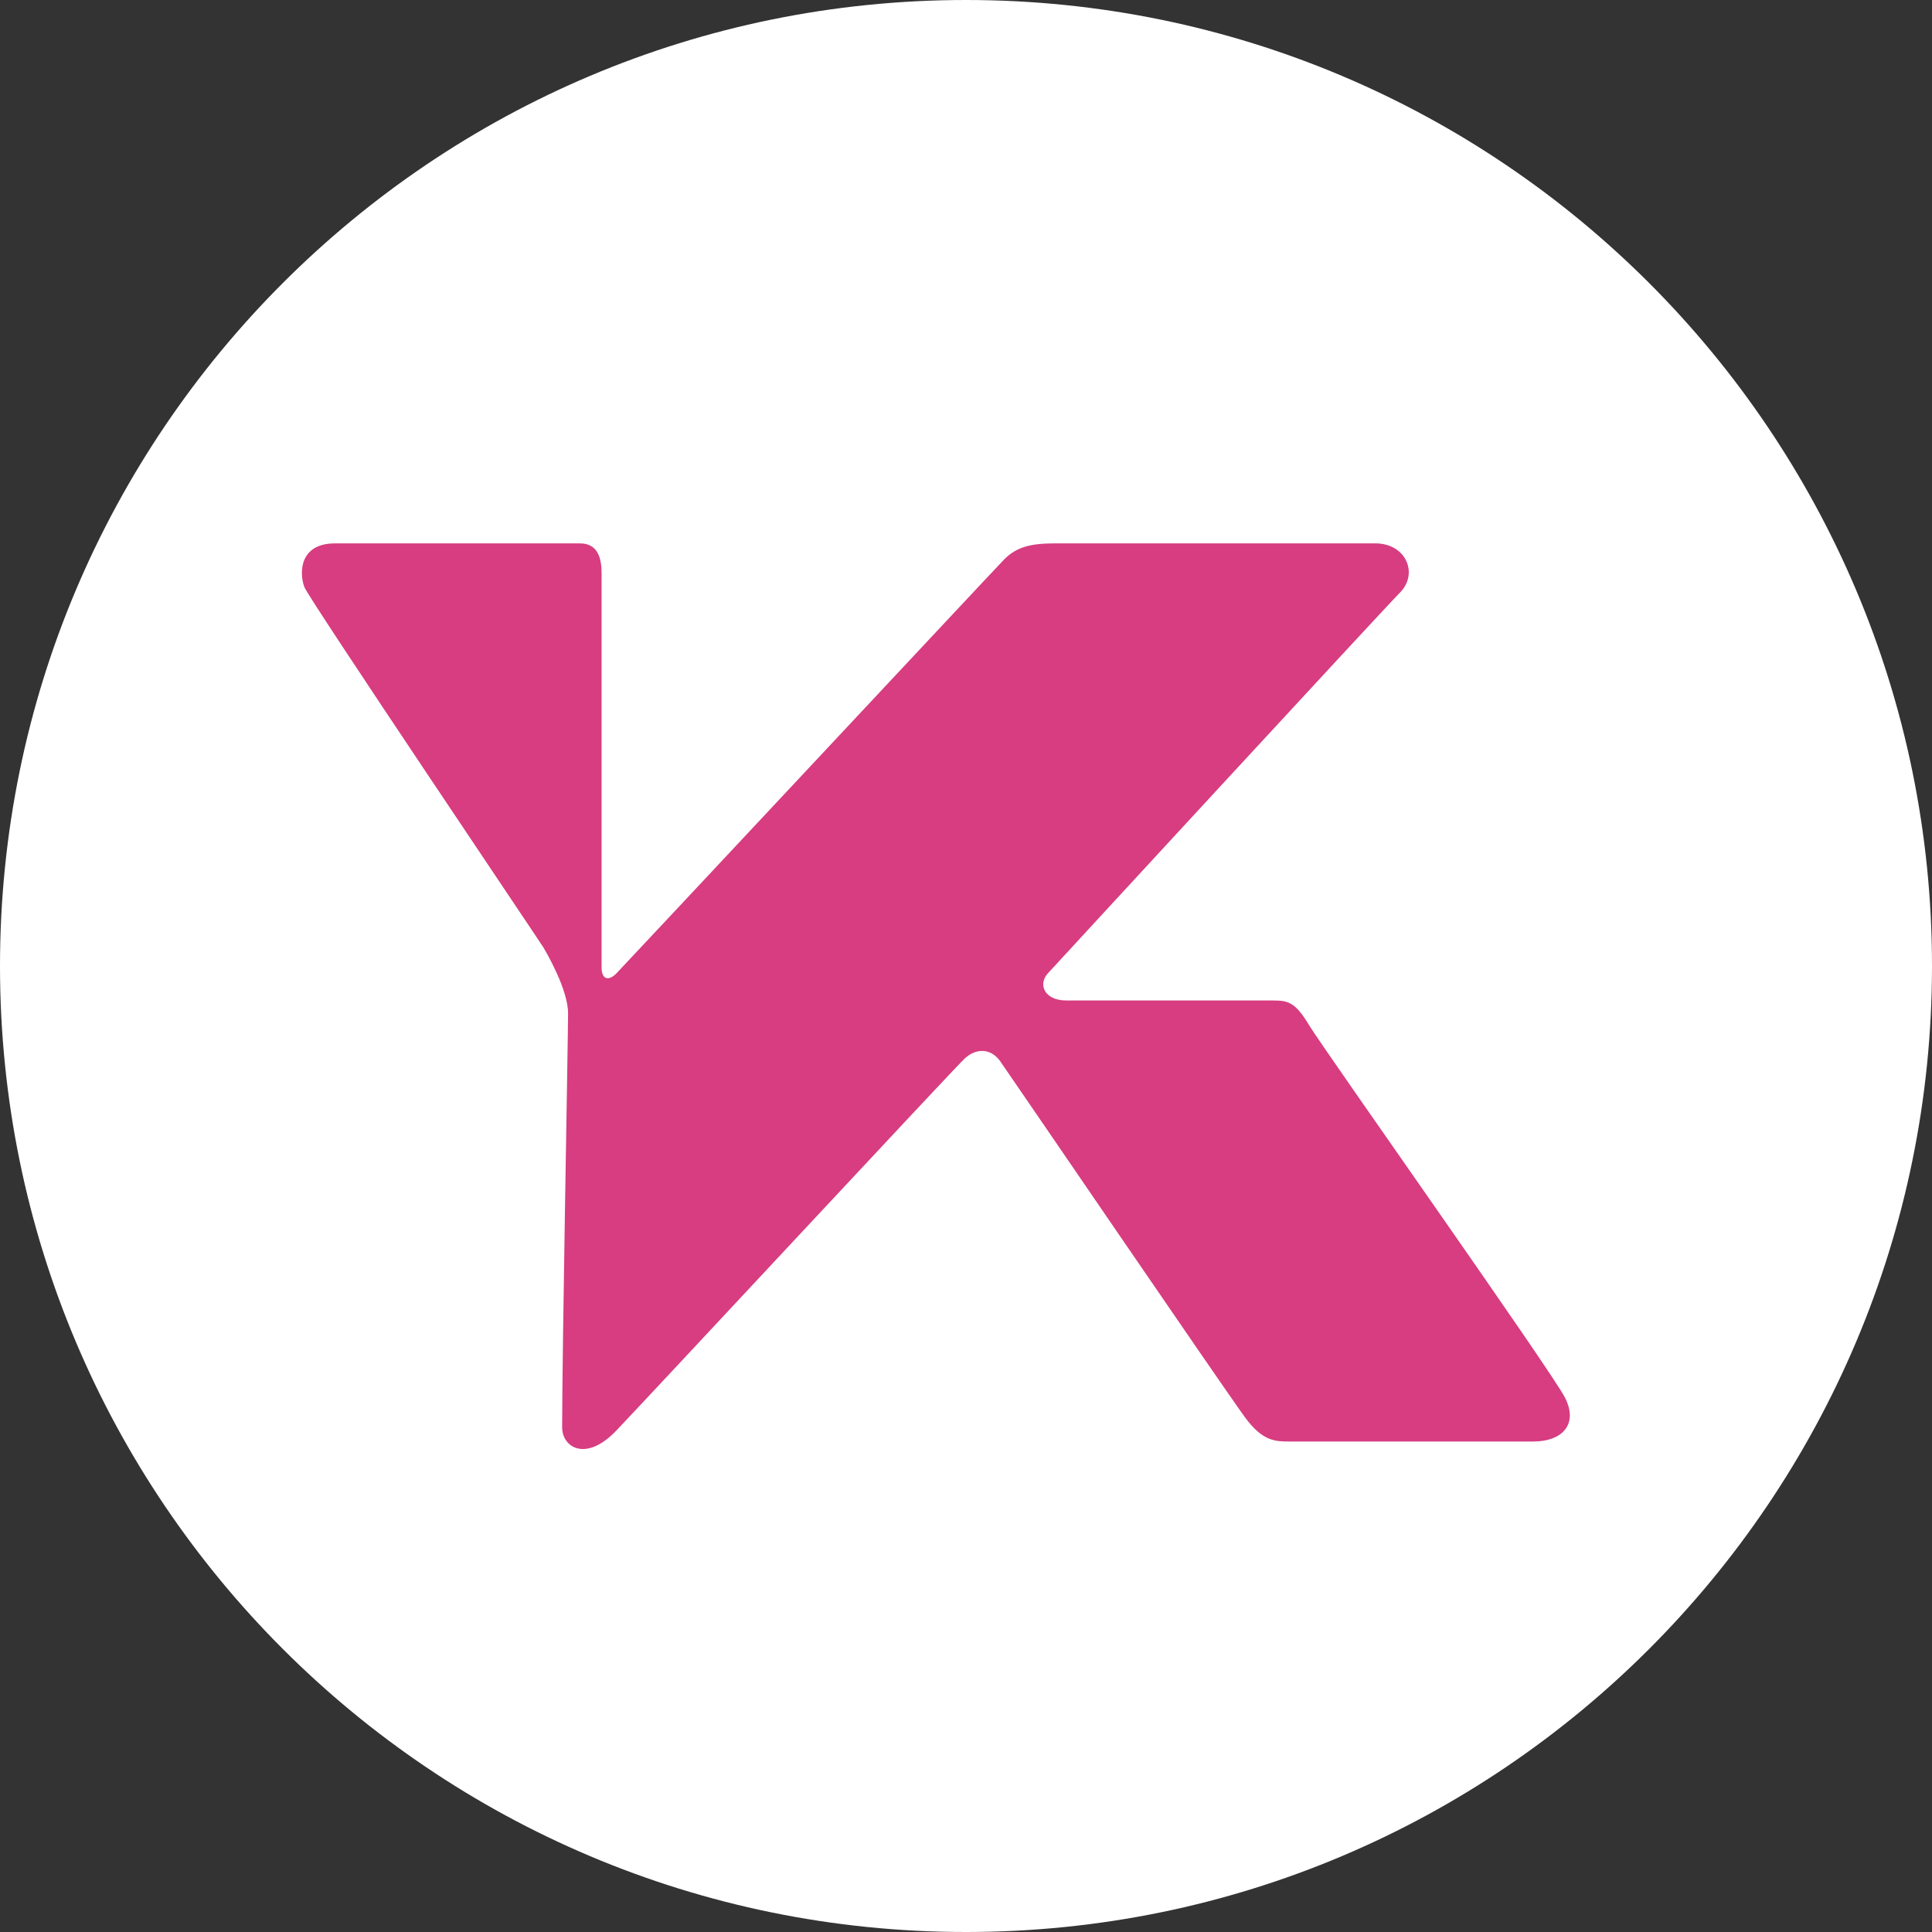
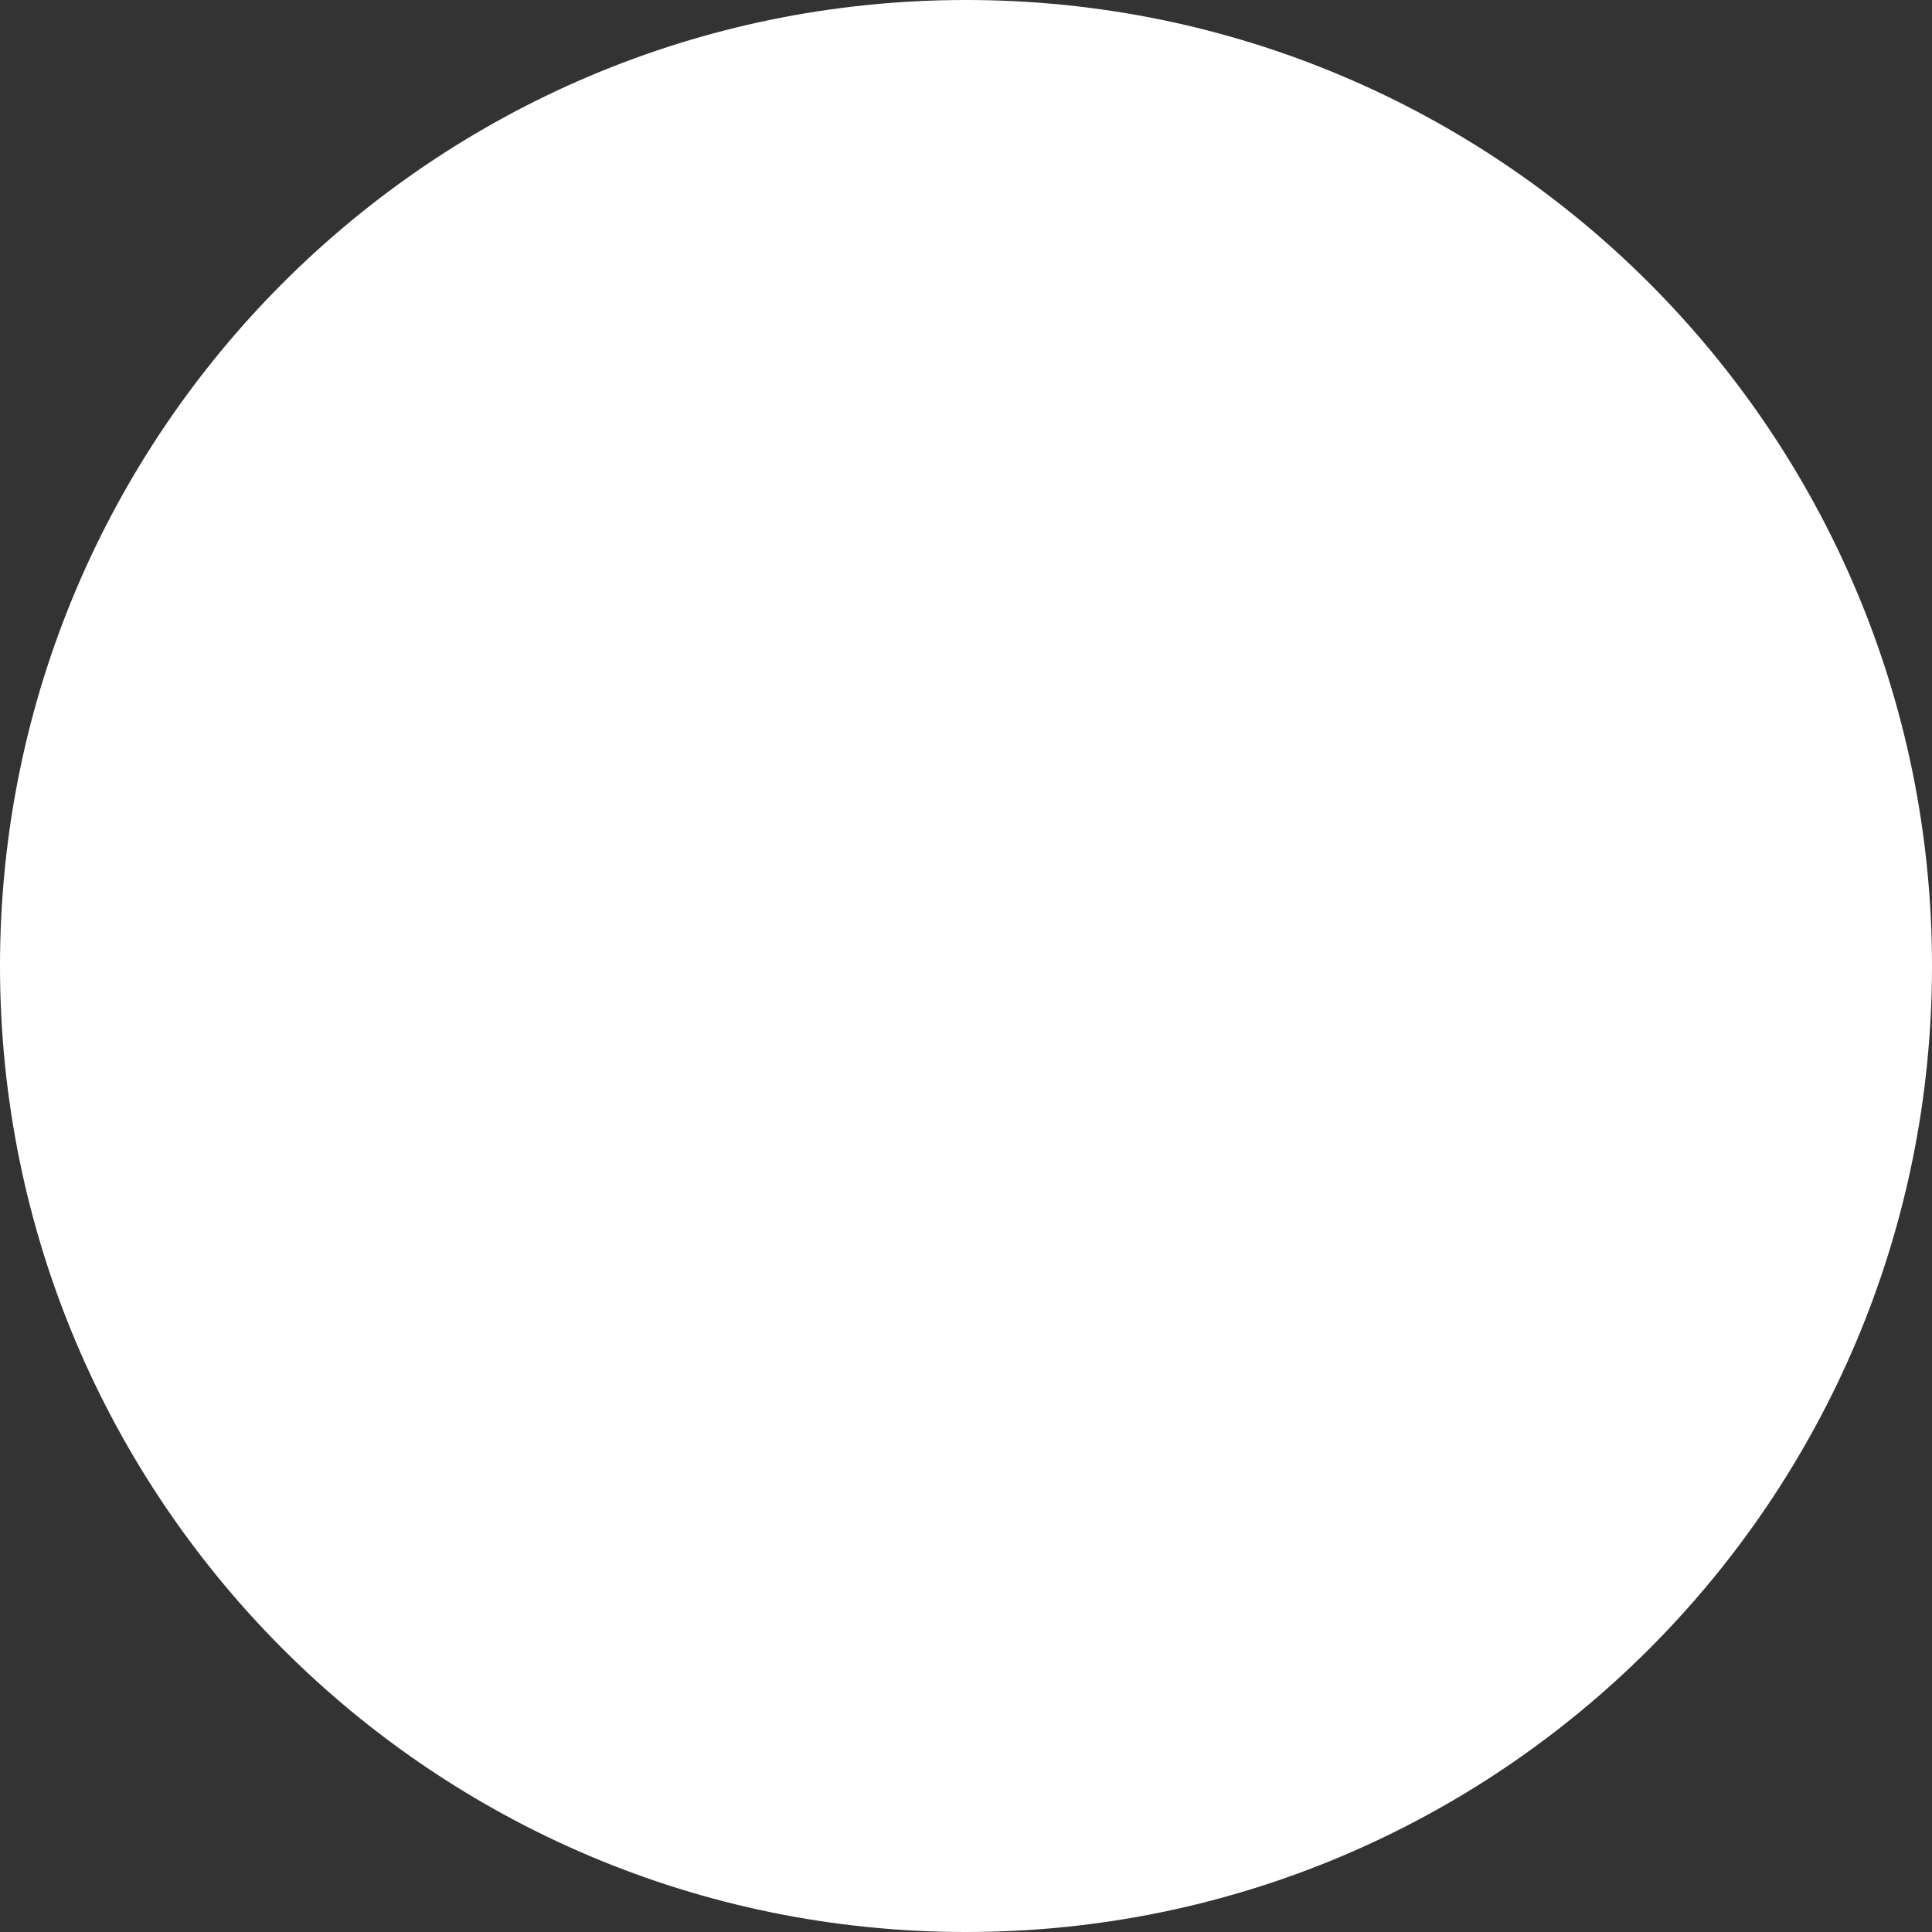
<svg xmlns="http://www.w3.org/2000/svg" fill="none" viewBox="0 0 32 32">
  <rect x="0" y="0" width="32" height="32" fill="#333333" stroke="none" />
  <path fill="#fff" d="M32 16c0 8.836-7.163 16-16 16-8.837 0-16-7.163-16-16C0 7.163 7.163 0 16 0c8.836 0 16 7.163 16 16Z" />
-   <path fill="#D73D80" d="M9.605 9H5.551c-.621 0-.588.53-.507.729.088.214 3.907 5.88 3.956 5.963.049.083.409.696.409 1.093 0 .398-.098 5.582-.098 6.858 0 .331.395.58.899.05.646-.679 5.59-5.996 5.77-6.162.18-.166.425-.182.589.05.163.232 3.678 5.383 4.054 5.897.291.398.507.398.736.398h4.038c.474 0 .752-.282.523-.729-.229-.447-4.005-5.781-4.234-6.162-.229-.381-.343-.414-.605-.414h-3.416c-.376 0-.471-.272-.311-.447.311-.339 5.525-5.996 5.836-6.311C23.499 9.497 23.287 9 22.78 9h-5.313c-.409 0-.637.066-.834.265-.147.149-6.293 6.725-6.424 6.858-.131.133-.245.099-.245-.099V9.497c0-.232-.049-.497-.36-.497Z" />
</svg>